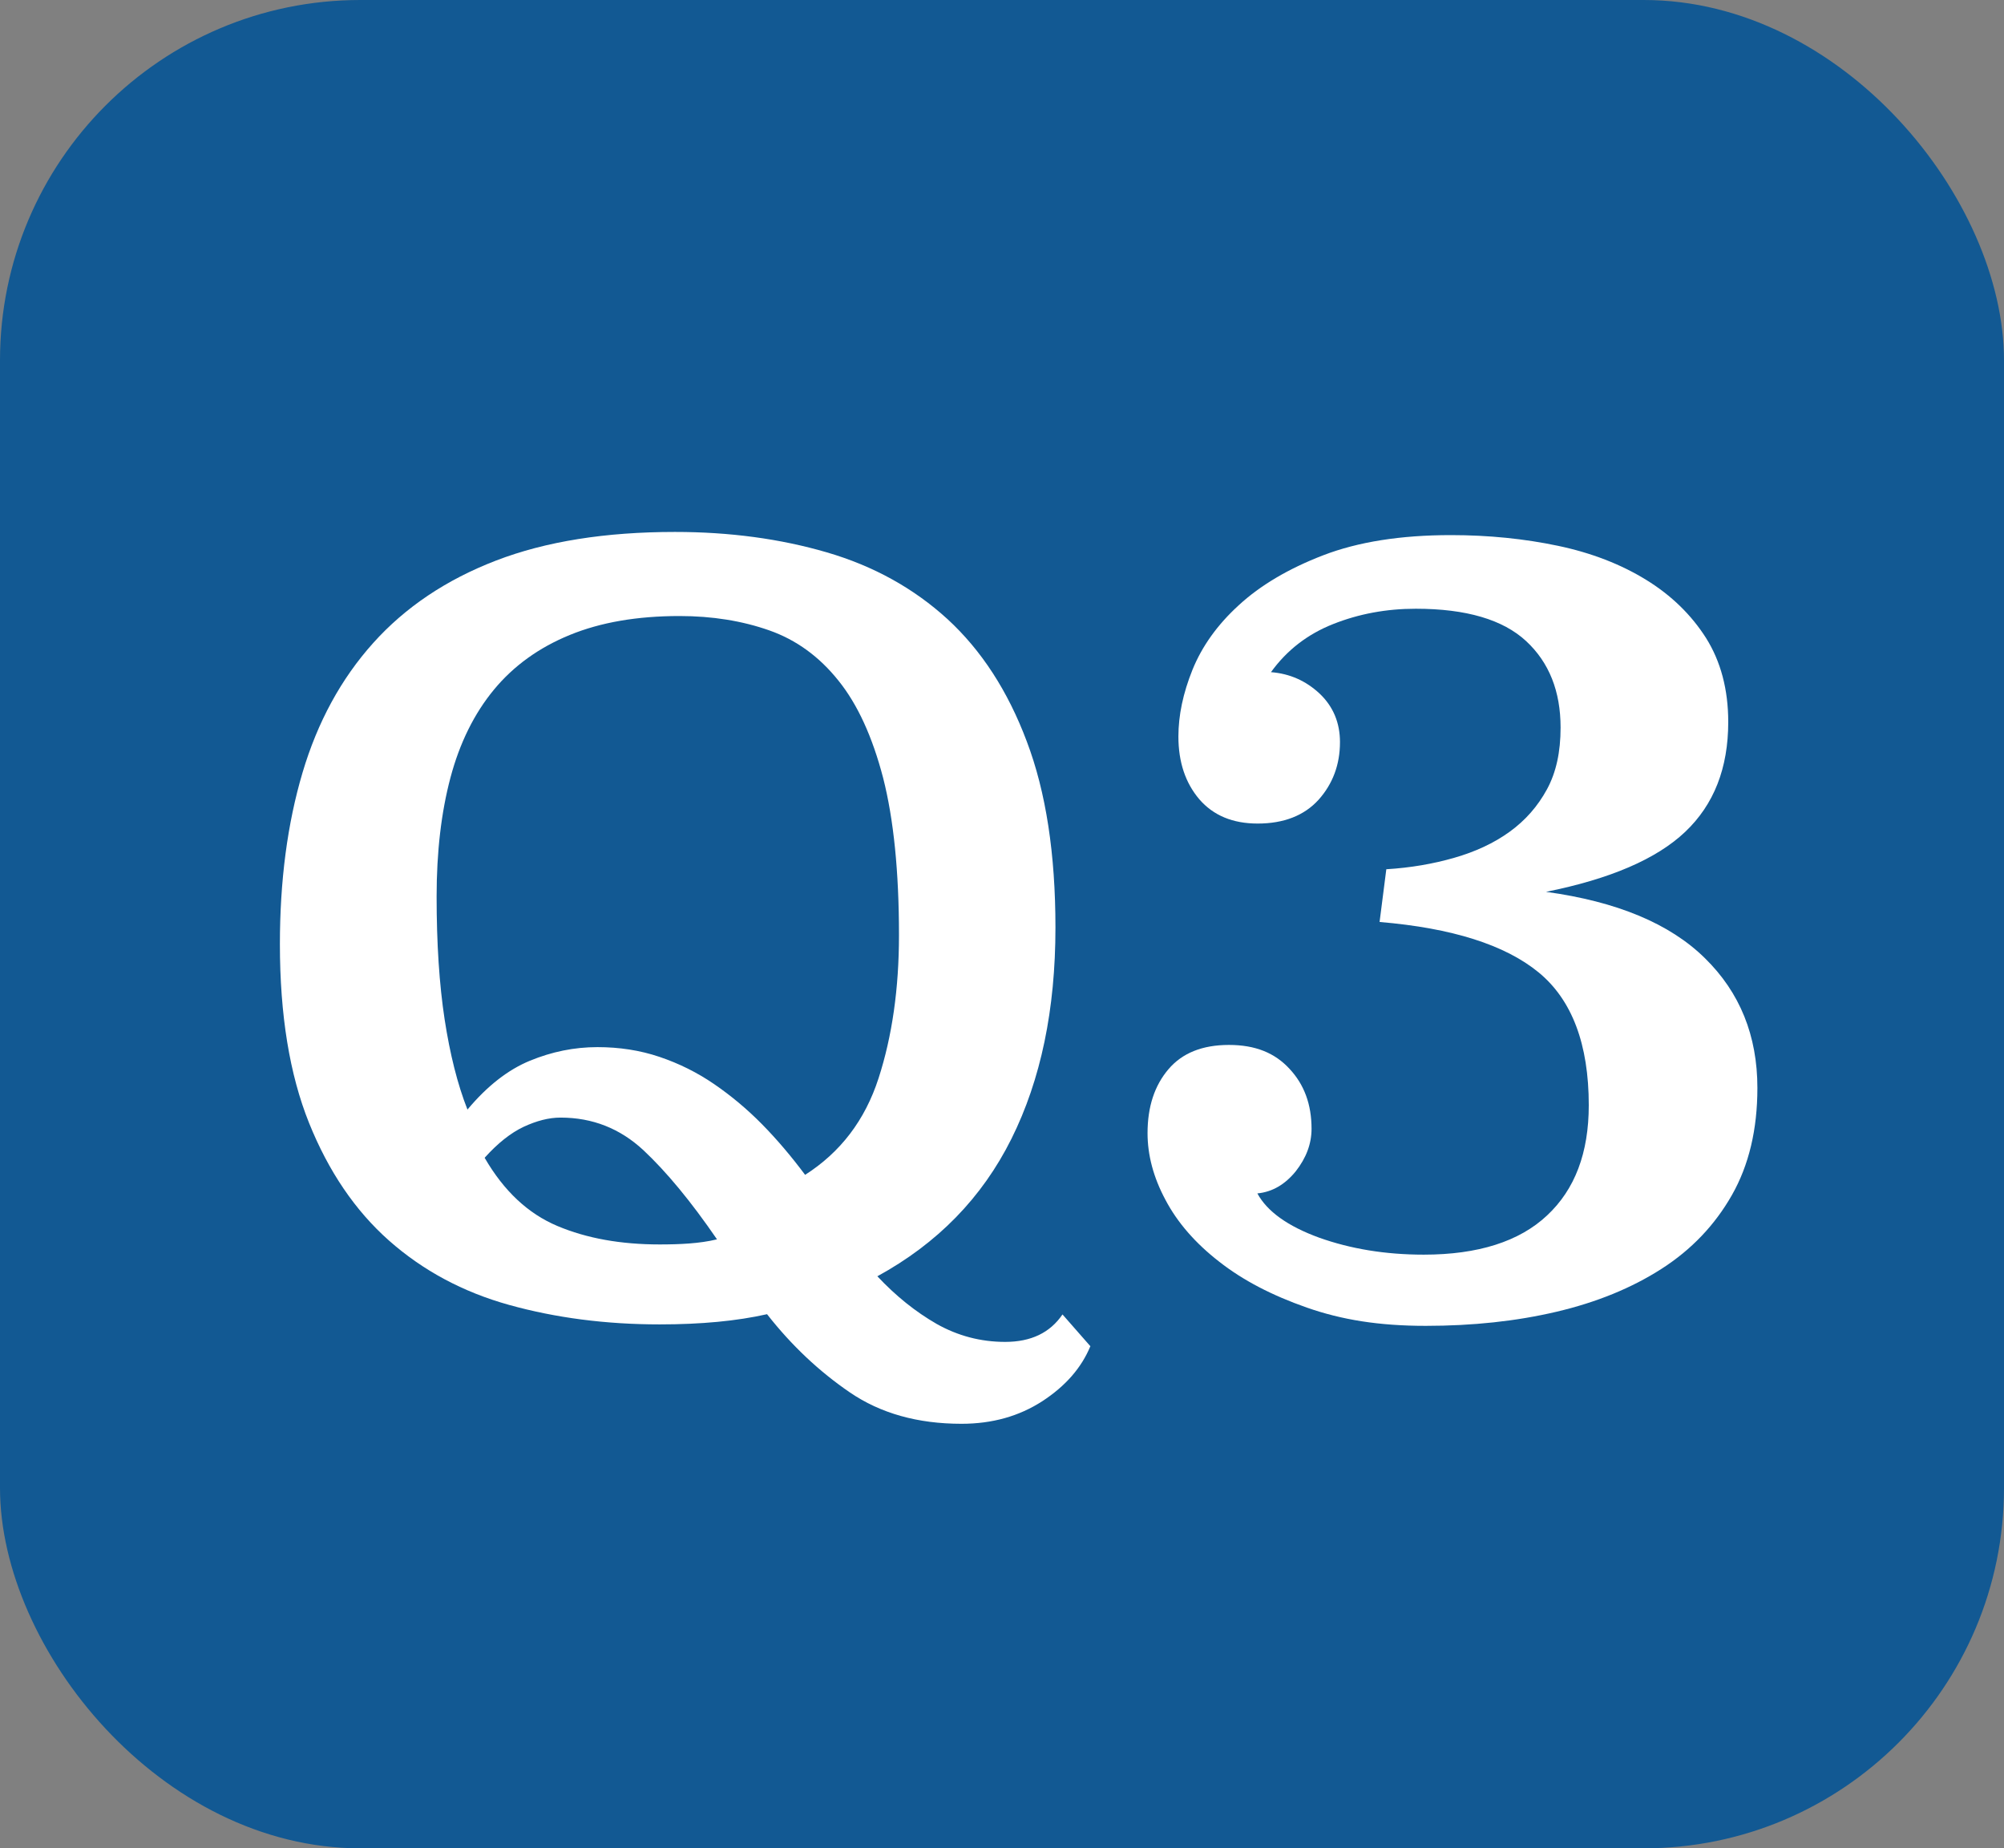
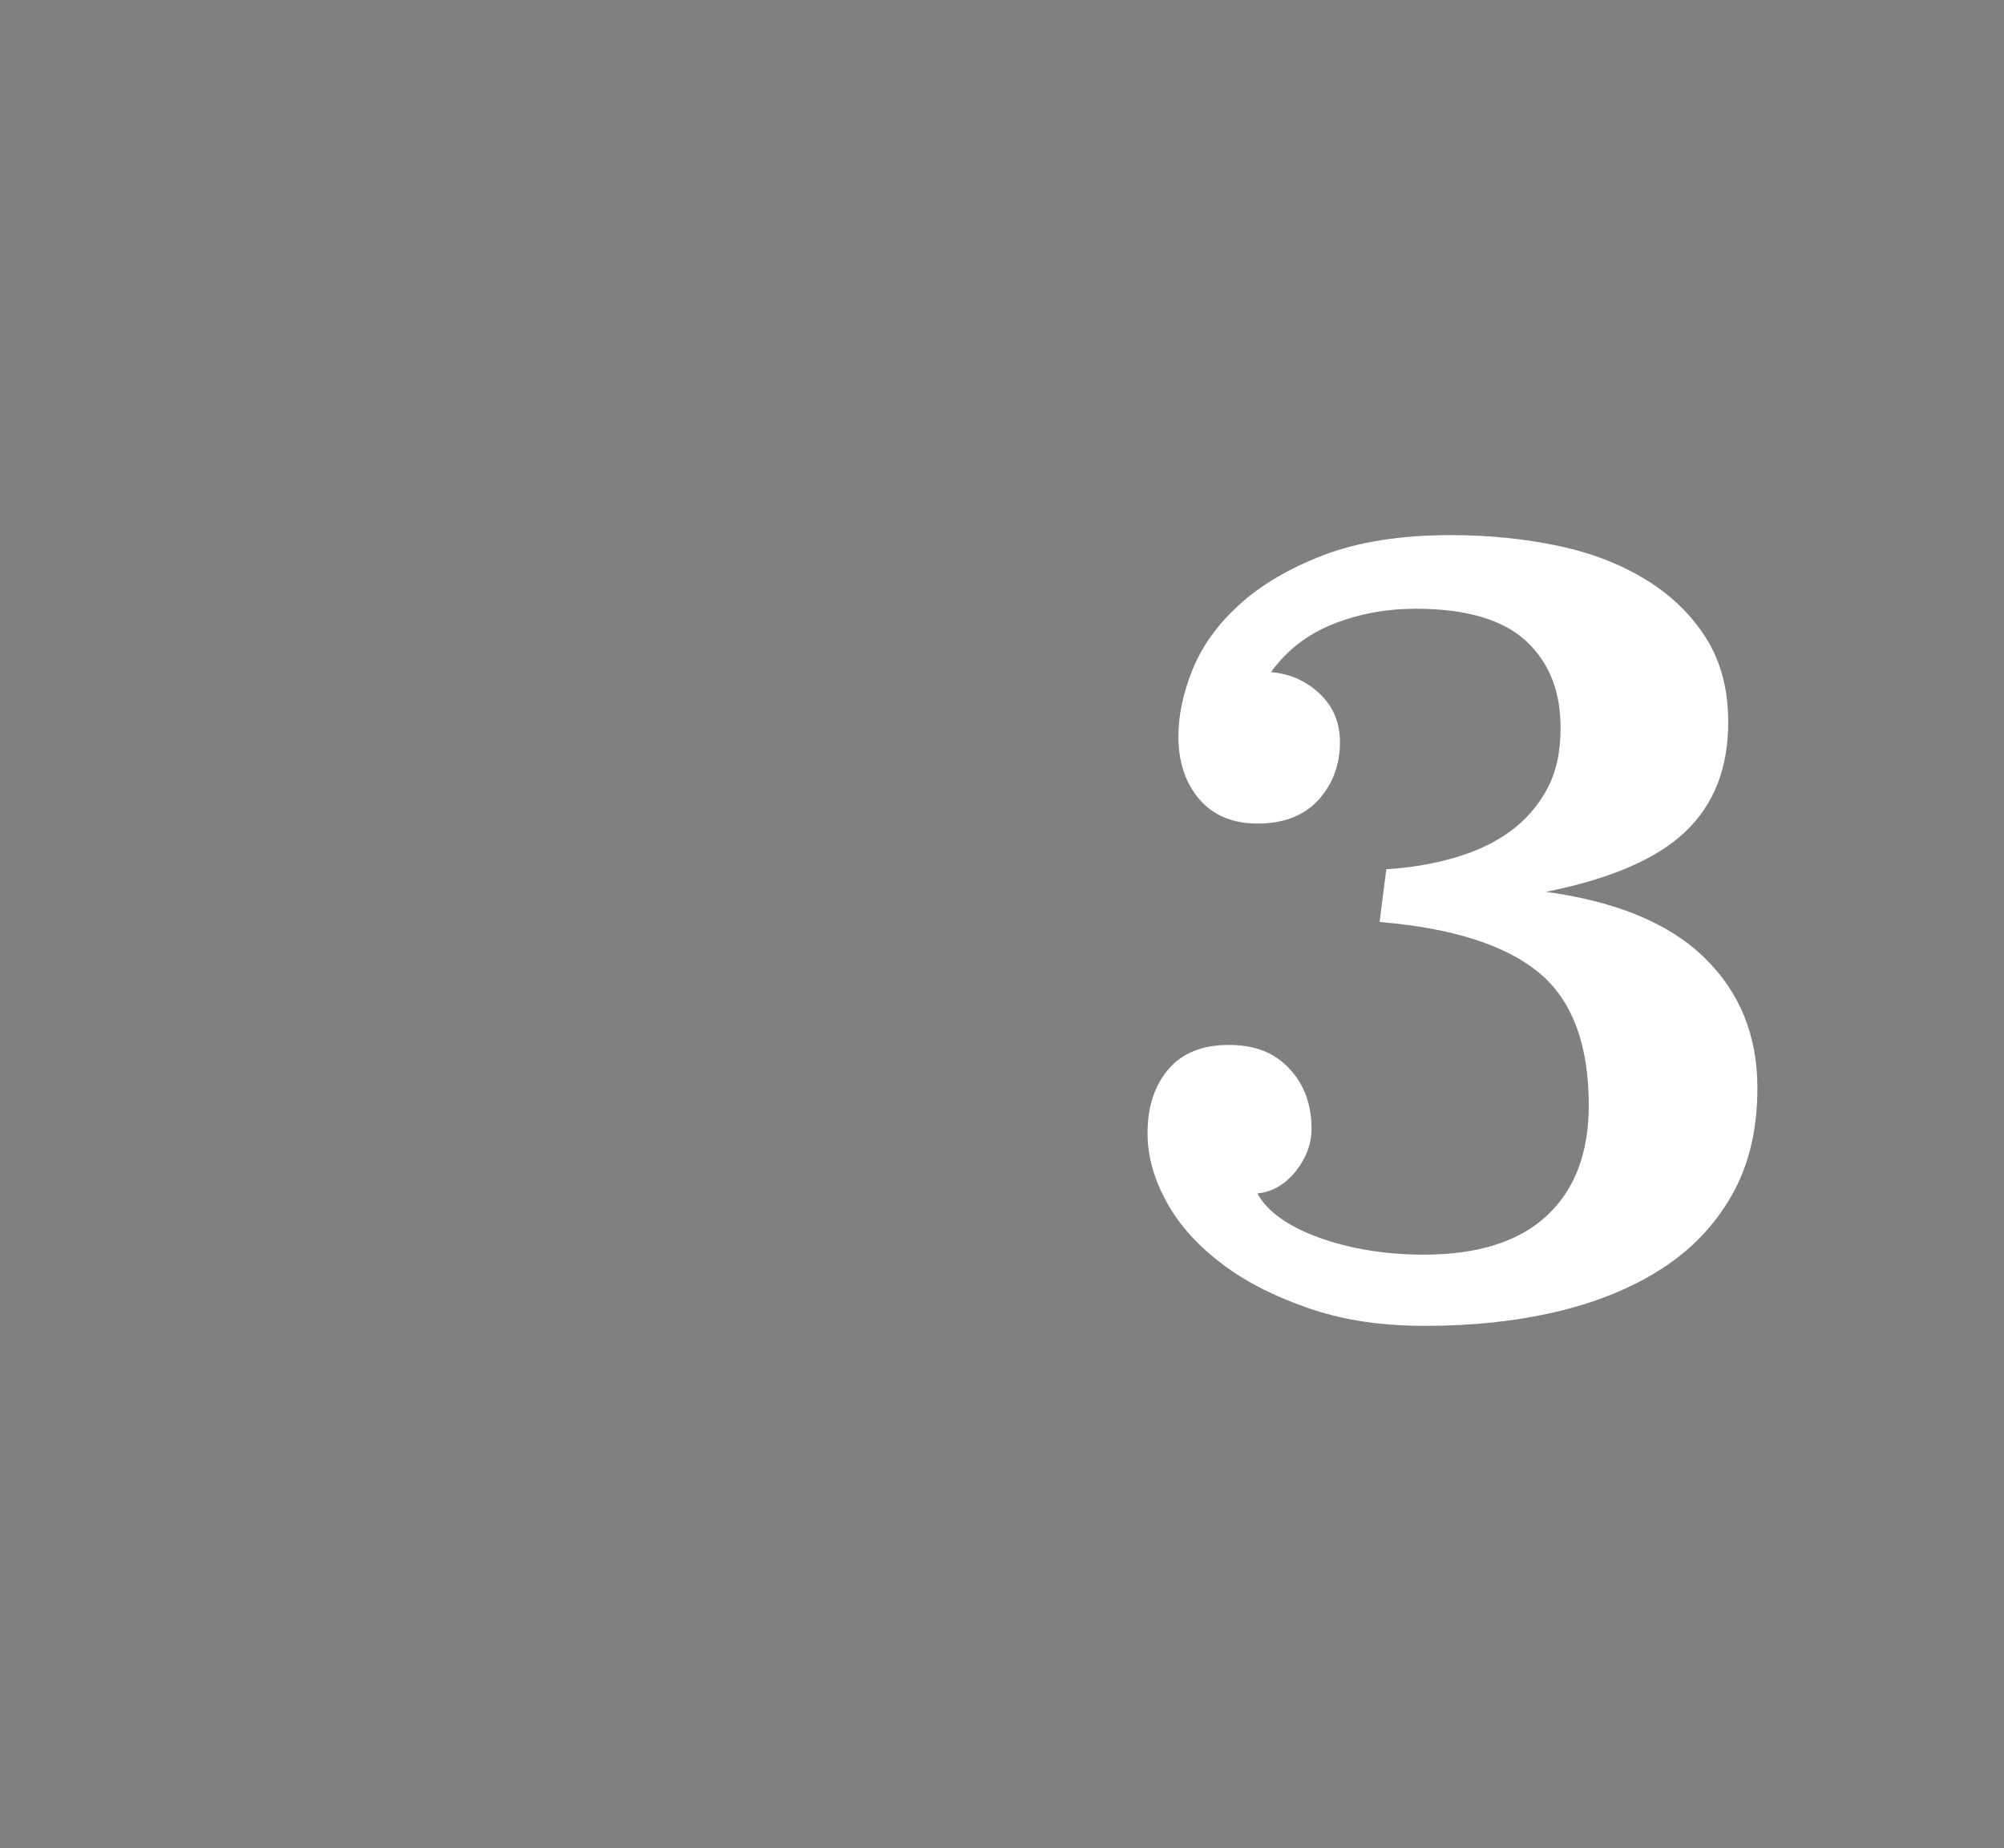
<svg xmlns="http://www.w3.org/2000/svg" id="_レイヤー_2" viewBox="0 0 82.48 76.06">
  <rect x="0" y="0" width="82.48" height="76.06" fill="#808080" stroke="none" />
  <defs>
    <style>.cls-1{fill:#125993;}.cls-1,.cls-2{stroke-width:0px;}.cls-2{fill:#fff;}</style>
  </defs>
  <g id="TX">
-     <rect class="cls-1" width="82.48" height="76.06" rx="14.83" ry="14.83" />
-     <path class="cls-2" d="m44.88,55.39c-.37.9-1.03,1.65-1.98,2.27-.96.62-2.06.93-3.33.93-1.8,0-3.33-.43-4.59-1.29-1.26-.86-2.4-1.93-3.41-3.22-1.24.28-2.71.42-4.42.42-2.22,0-4.28-.27-6.19-.8-1.91-.53-3.56-1.42-4.95-2.65-1.39-1.23-2.49-2.85-3.29-4.84s-1.2-4.44-1.2-7.36c0-2.61.31-4.96.93-7.05s1.59-3.87,2.91-5.34c1.32-1.47,3-2.6,5.05-3.39,2.05-.79,4.51-1.18,7.37-1.18,2.25,0,4.33.28,6.25.84,1.92.56,3.58,1.48,4.97,2.75,1.39,1.28,2.48,2.95,3.26,5.03.79,2.08,1.18,4.63,1.18,7.66,0,3.37-.6,6.26-1.81,8.69-1.21,2.43-3.05,4.31-5.52,5.66.76.81,1.57,1.46,2.44,1.96.87.49,1.81.74,2.82.74,1.07,0,1.85-.38,2.36-1.13l1.14,1.3Zm-11.75-7.04c1.46-.93,2.47-2.25,3.03-3.98.56-1.73.84-3.69.84-5.89,0-2.62-.22-4.77-.65-6.46-.44-1.69-1.05-3.03-1.84-4.01-.79-.99-1.74-1.68-2.85-2.07-1.11-.39-2.34-.59-3.69-.59-1.75,0-3.25.26-4.52.78-1.27.52-2.31,1.27-3.12,2.25s-1.41,2.19-1.79,3.62c-.38,1.43-.57,3.06-.57,4.89,0,1.94.11,3.62.33,5.06.22,1.43.53,2.67.94,3.71.81-.97,1.67-1.64,2.57-2.01.9-.37,1.82-.56,2.78-.56.9,0,1.75.13,2.55.4.8.27,1.55.64,2.25,1.12.7.48,1.36,1.03,1.98,1.66.62.63,1.21,1.33,1.77,2.08Zm-13.18-.7c.79,1.36,1.78,2.29,2.99,2.8,1.21.51,2.61.76,4.21.76.42,0,.83-.01,1.22-.04.39-.03.77-.08,1.14-.17-1.07-1.56-2.08-2.78-3.03-3.67-.96-.89-2.09-1.34-3.41-1.34-.48,0-.98.13-1.52.38-.53.25-1.07.68-1.6,1.27Z" />
    <path class="cls-2" d="m57.06,35.77c.99-.06,1.92-.22,2.79-.47.87-.25,1.63-.6,2.28-1.07s1.16-1.05,1.54-1.75.56-1.54.56-2.54c0-1.49-.47-2.68-1.42-3.56-.95-.88-2.46-1.33-4.54-1.33-1.21,0-2.34.21-3.4.63-1.06.42-1.91,1.08-2.56,1.98.78.06,1.44.36,2,.88.56.53.84,1.2.84,2,0,.93-.3,1.72-.88,2.37-.59.65-1.43.98-2.51.98-1.02,0-1.82-.33-2.4-1-.57-.67-.86-1.53-.86-2.58,0-.87.19-1.78.58-2.75.39-.96,1.02-1.85,1.91-2.66.88-.81,2.04-1.5,3.47-2.05,1.43-.55,3.18-.83,5.26-.83,1.55,0,3.02.15,4.4.44,1.38.29,2.59.76,3.63,1.4,1.04.64,1.86,1.44,2.47,2.4.6.96.91,2.11.91,3.45,0,1.9-.59,3.4-1.77,4.52-1.18,1.12-3.09,1.94-5.73,2.47,2.92.4,5.1,1.31,6.54,2.73,1.44,1.41,2.16,3.19,2.16,5.34,0,1.71-.35,3.18-1.05,4.41-.7,1.23-1.66,2.24-2.89,3.03-1.23.79-2.67,1.38-4.33,1.77s-3.45.58-5.38.58-3.46-.25-4.89-.75c-1.43-.5-2.63-1.12-3.61-1.89-.98-.76-1.72-1.61-2.21-2.54-.5-.93-.74-1.85-.74-2.75,0-1.09.29-1.96.86-2.63.57-.67,1.4-1,2.49-1s1.89.33,2.49.98c.61.65.91,1.47.91,2.47,0,.62-.22,1.2-.65,1.75-.44.54-.96.85-1.58.91.4.74,1.25,1.35,2.54,1.82,1.29.46,2.72.7,4.31.7,2.23,0,3.93-.54,5.07-1.61,1.15-1.07,1.72-2.58,1.72-4.54,0-2.51-.69-4.34-2.07-5.47-1.38-1.13-3.56-1.82-6.54-2.07l.28-2.19Z" />
  </g>
</svg>